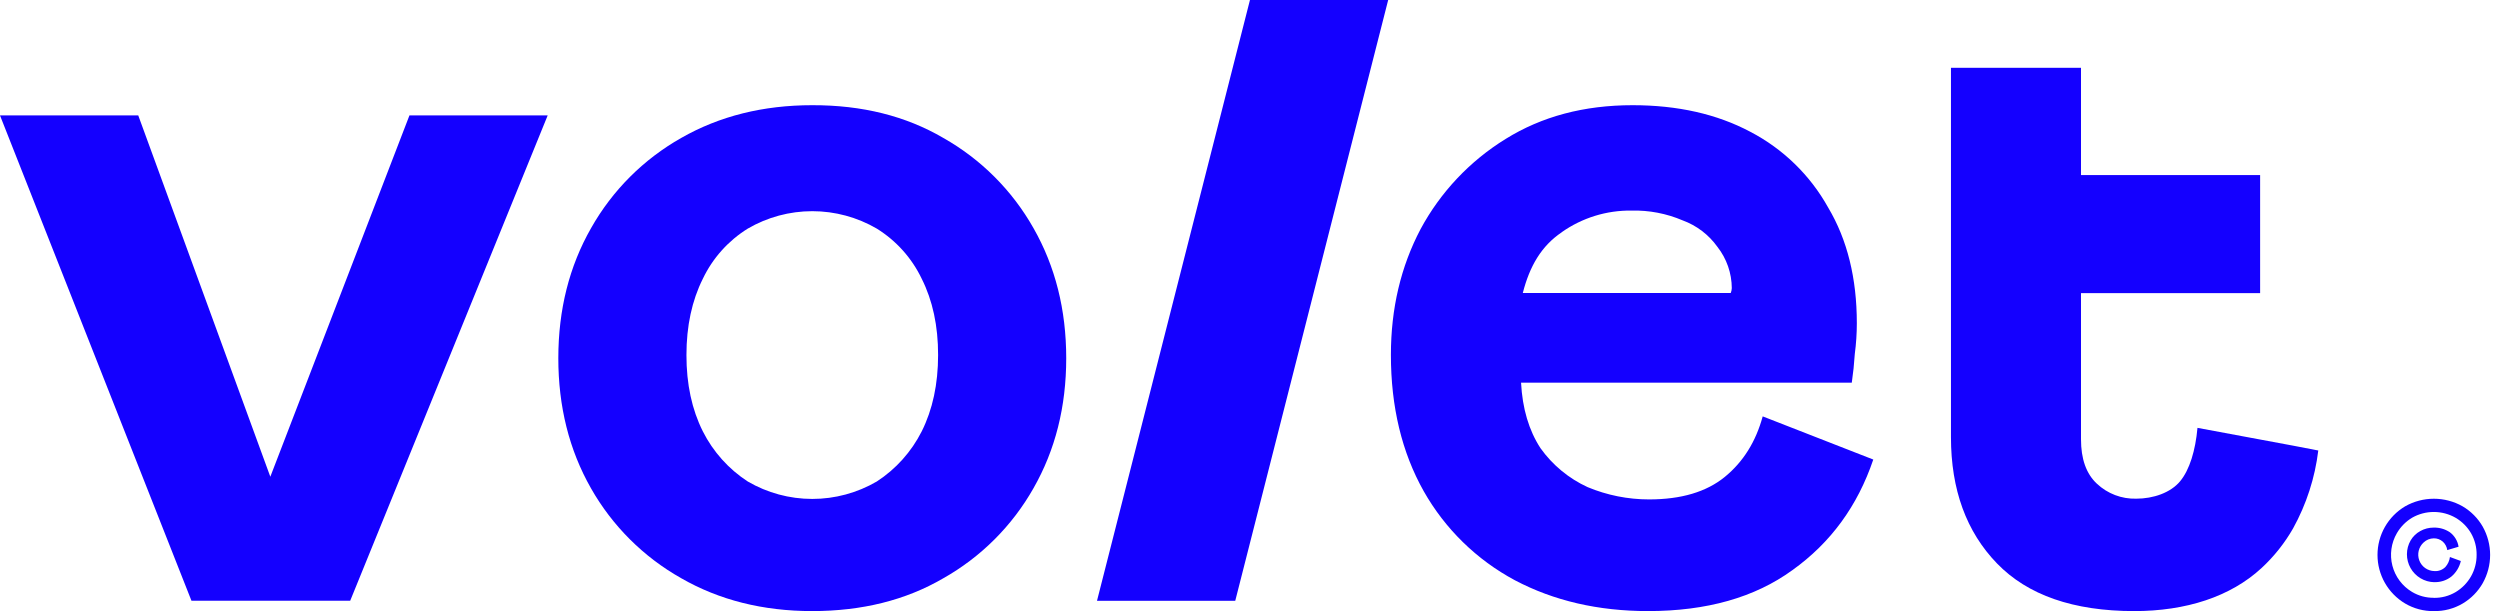
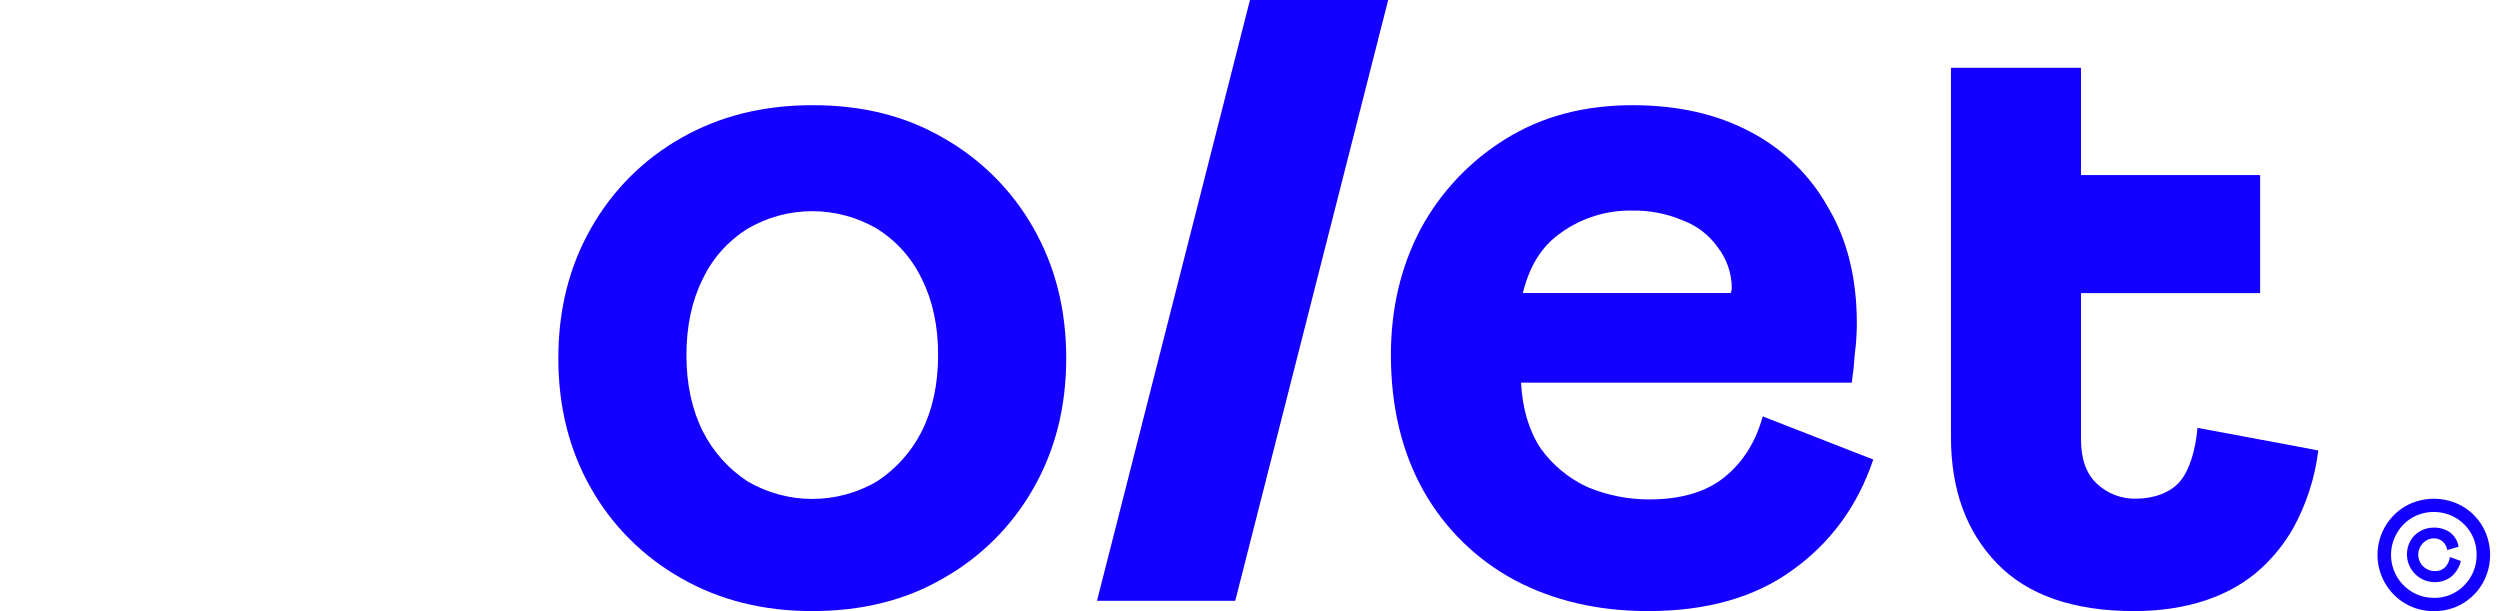
<svg xmlns="http://www.w3.org/2000/svg" width="180" height="44" viewBox="0 0 180 44" fill="none">
  <g id="Group 395">
    <path id="Vector" d="M165.102 32.087L158.219 30.806C158.073 32.426 157.654 33.825 156.968 34.651C156.283 35.477 155.038 35.905 153.811 35.905C152.76 35.934 151.741 35.546 150.975 34.826C150.211 34.116 149.83 33.047 149.832 31.621V21.104H162.729V12.607H149.832V4.883H140.469V31.468C140.469 35.251 141.574 38.284 143.784 40.568C145.994 42.851 149.285 43.995 153.658 43.999C157.389 43.999 160.59 42.968 162.826 40.904C163.726 40.072 164.494 39.108 165.102 38.044C166.061 36.309 166.677 34.405 166.916 32.436L165.102 32.087Z" fill="#1400FF" />
    <path id="Vector_2" d="M74.409 16.421C72.876 13.709 70.633 11.466 67.921 9.933C65.219 8.352 62.073 7.565 58.483 7.574C54.945 7.574 51.8 8.36 49.047 9.933C46.334 11.466 44.091 13.709 42.559 16.421C40.987 19.173 40.201 22.294 40.199 25.784C40.198 29.274 40.981 32.398 42.55 35.155C44.085 37.861 46.328 40.098 49.038 41.626C51.79 43.208 54.935 43.998 58.474 43.998C62.069 43.998 65.215 43.212 67.912 41.639C70.627 40.109 72.873 37.867 74.409 35.155C75.982 32.403 76.768 29.282 76.768 25.793C76.768 22.303 75.982 19.179 74.409 16.421ZM66.364 31.058C65.623 32.526 64.507 33.772 63.129 34.668C61.719 35.49 60.116 35.923 58.484 35.923C56.852 35.923 55.249 35.49 53.839 34.668C52.46 33.772 51.344 32.526 50.604 31.058C49.816 29.487 49.422 27.656 49.424 25.564C49.425 23.472 49.819 21.641 50.604 20.071C51.315 18.583 52.438 17.33 53.839 16.46C55.249 15.638 56.852 15.205 58.484 15.205C60.116 15.205 61.719 15.638 63.129 16.46C64.53 17.33 65.653 18.583 66.364 20.071C67.152 21.638 67.545 23.469 67.543 25.564C67.542 27.659 67.149 29.49 66.364 31.058Z" fill="#1400FF" />
    <path id="Vector_3" d="M126.915 29.979C126.419 31.802 125.51 33.255 124.187 34.336C122.864 35.417 121.046 35.958 118.732 35.958C117.214 35.958 115.71 35.658 114.308 35.073C112.952 34.451 111.783 33.484 110.916 32.27C110.08 30.99 109.614 29.417 109.516 27.55H133.329C133.429 26.863 133.501 26.175 133.545 25.486C133.642 24.753 133.691 24.015 133.692 23.276C133.692 20.032 133.004 17.254 131.628 14.944C130.333 12.615 128.383 10.718 126.02 9.487C123.617 8.212 120.792 7.574 117.544 7.574C114.054 7.574 111.006 8.385 108.401 10.007C105.827 11.595 103.717 13.832 102.282 16.494C100.857 19.198 100.145 22.217 100.145 25.553C100.145 29.292 100.931 32.561 102.504 35.36C104.04 38.076 106.315 40.301 109.065 41.775C111.873 43.257 115.071 43.998 118.659 43.998C122.885 43.998 126.349 43.016 129.052 41.05C131.806 39.083 133.747 36.429 134.876 33.087L126.915 29.979ZM112.449 16.715C113.916 15.682 115.671 15.139 117.464 15.162C118.729 15.13 119.986 15.371 121.15 15.867C122.159 16.236 123.032 16.901 123.656 17.776C124.32 18.623 124.683 19.667 124.689 20.743C124.684 20.865 124.659 20.984 124.614 21.097H109.641C110.133 19.171 110.976 17.711 112.449 16.721V16.715Z" fill="#1400FF" />
    <path id="Vector_4" d="M78.984 43.257L89.997 0H99.949L88.938 43.257H78.984Z" fill="#1400FF" />
-     <path id="Vector_5" d="M9.954 8.31L19.463 34.325L29.48 8.31H39.433L25.215 43.251H13.784L0 8.31H9.954Z" fill="#1400FF" />
    <path id="Vector_6" d="M175.234 43.999C174.508 44.009 173.794 43.82 173.168 43.451C172.562 43.09 172.06 42.578 171.711 41.965C171.363 41.352 171.18 40.659 171.18 39.954C171.18 39.249 171.363 38.556 171.711 37.942C172.06 37.329 172.562 36.817 173.168 36.457C173.799 36.098 174.513 35.909 175.239 35.909C175.965 35.909 176.678 36.098 177.309 36.457C177.911 36.811 178.41 37.316 178.758 37.921C179.106 38.542 179.289 39.241 179.289 39.953C179.289 40.664 179.106 41.364 178.758 41.985C178.413 42.59 177.917 43.095 177.318 43.451C176.688 43.824 175.966 44.013 175.234 43.999ZM175.234 43.046C175.787 43.056 176.331 42.912 176.807 42.63C177.269 42.353 177.652 41.961 177.917 41.492C178.182 41.022 178.32 40.492 178.316 39.953C178.325 39.409 178.188 38.873 177.919 38.4C177.653 37.94 177.273 37.557 176.815 37.287C176.338 37.01 175.796 36.864 175.244 36.862C174.692 36.86 174.15 37.003 173.671 37.276C173.217 37.549 172.84 37.932 172.575 38.389C172.163 39.097 172.047 39.938 172.252 40.73C172.457 41.523 172.967 42.202 173.671 42.621C174.143 42.902 174.684 43.047 175.234 43.041V43.046ZM175.264 41.918C174.916 41.91 174.576 41.813 174.277 41.634C173.977 41.455 173.73 41.202 173.559 40.898C173.387 40.595 173.298 40.252 173.299 39.904C173.3 39.556 173.391 39.213 173.565 38.911C173.733 38.625 173.976 38.39 174.268 38.232C174.559 38.07 174.886 37.986 175.219 37.988C175.635 37.974 176.044 38.091 176.39 38.322C176.727 38.575 176.952 38.948 177.018 39.364L176.203 39.606C176.17 39.369 176.055 39.152 175.877 38.993C175.697 38.838 175.467 38.755 175.23 38.76C174.96 38.764 174.702 38.868 174.505 39.053C174.329 39.212 174.204 39.421 174.147 39.652C174.091 39.882 174.105 40.125 174.188 40.347C174.271 40.57 174.419 40.763 174.613 40.9C174.807 41.037 175.038 41.113 175.275 41.117C175.421 41.128 175.567 41.108 175.704 41.057C175.841 41.006 175.966 40.926 176.069 40.822C176.248 40.621 176.361 40.371 176.395 40.104L177.18 40.393C177.079 40.836 176.835 41.234 176.485 41.525C176.136 41.793 175.704 41.93 175.264 41.913V41.918Z" fill="#1400FF" />
  </g>
</svg>